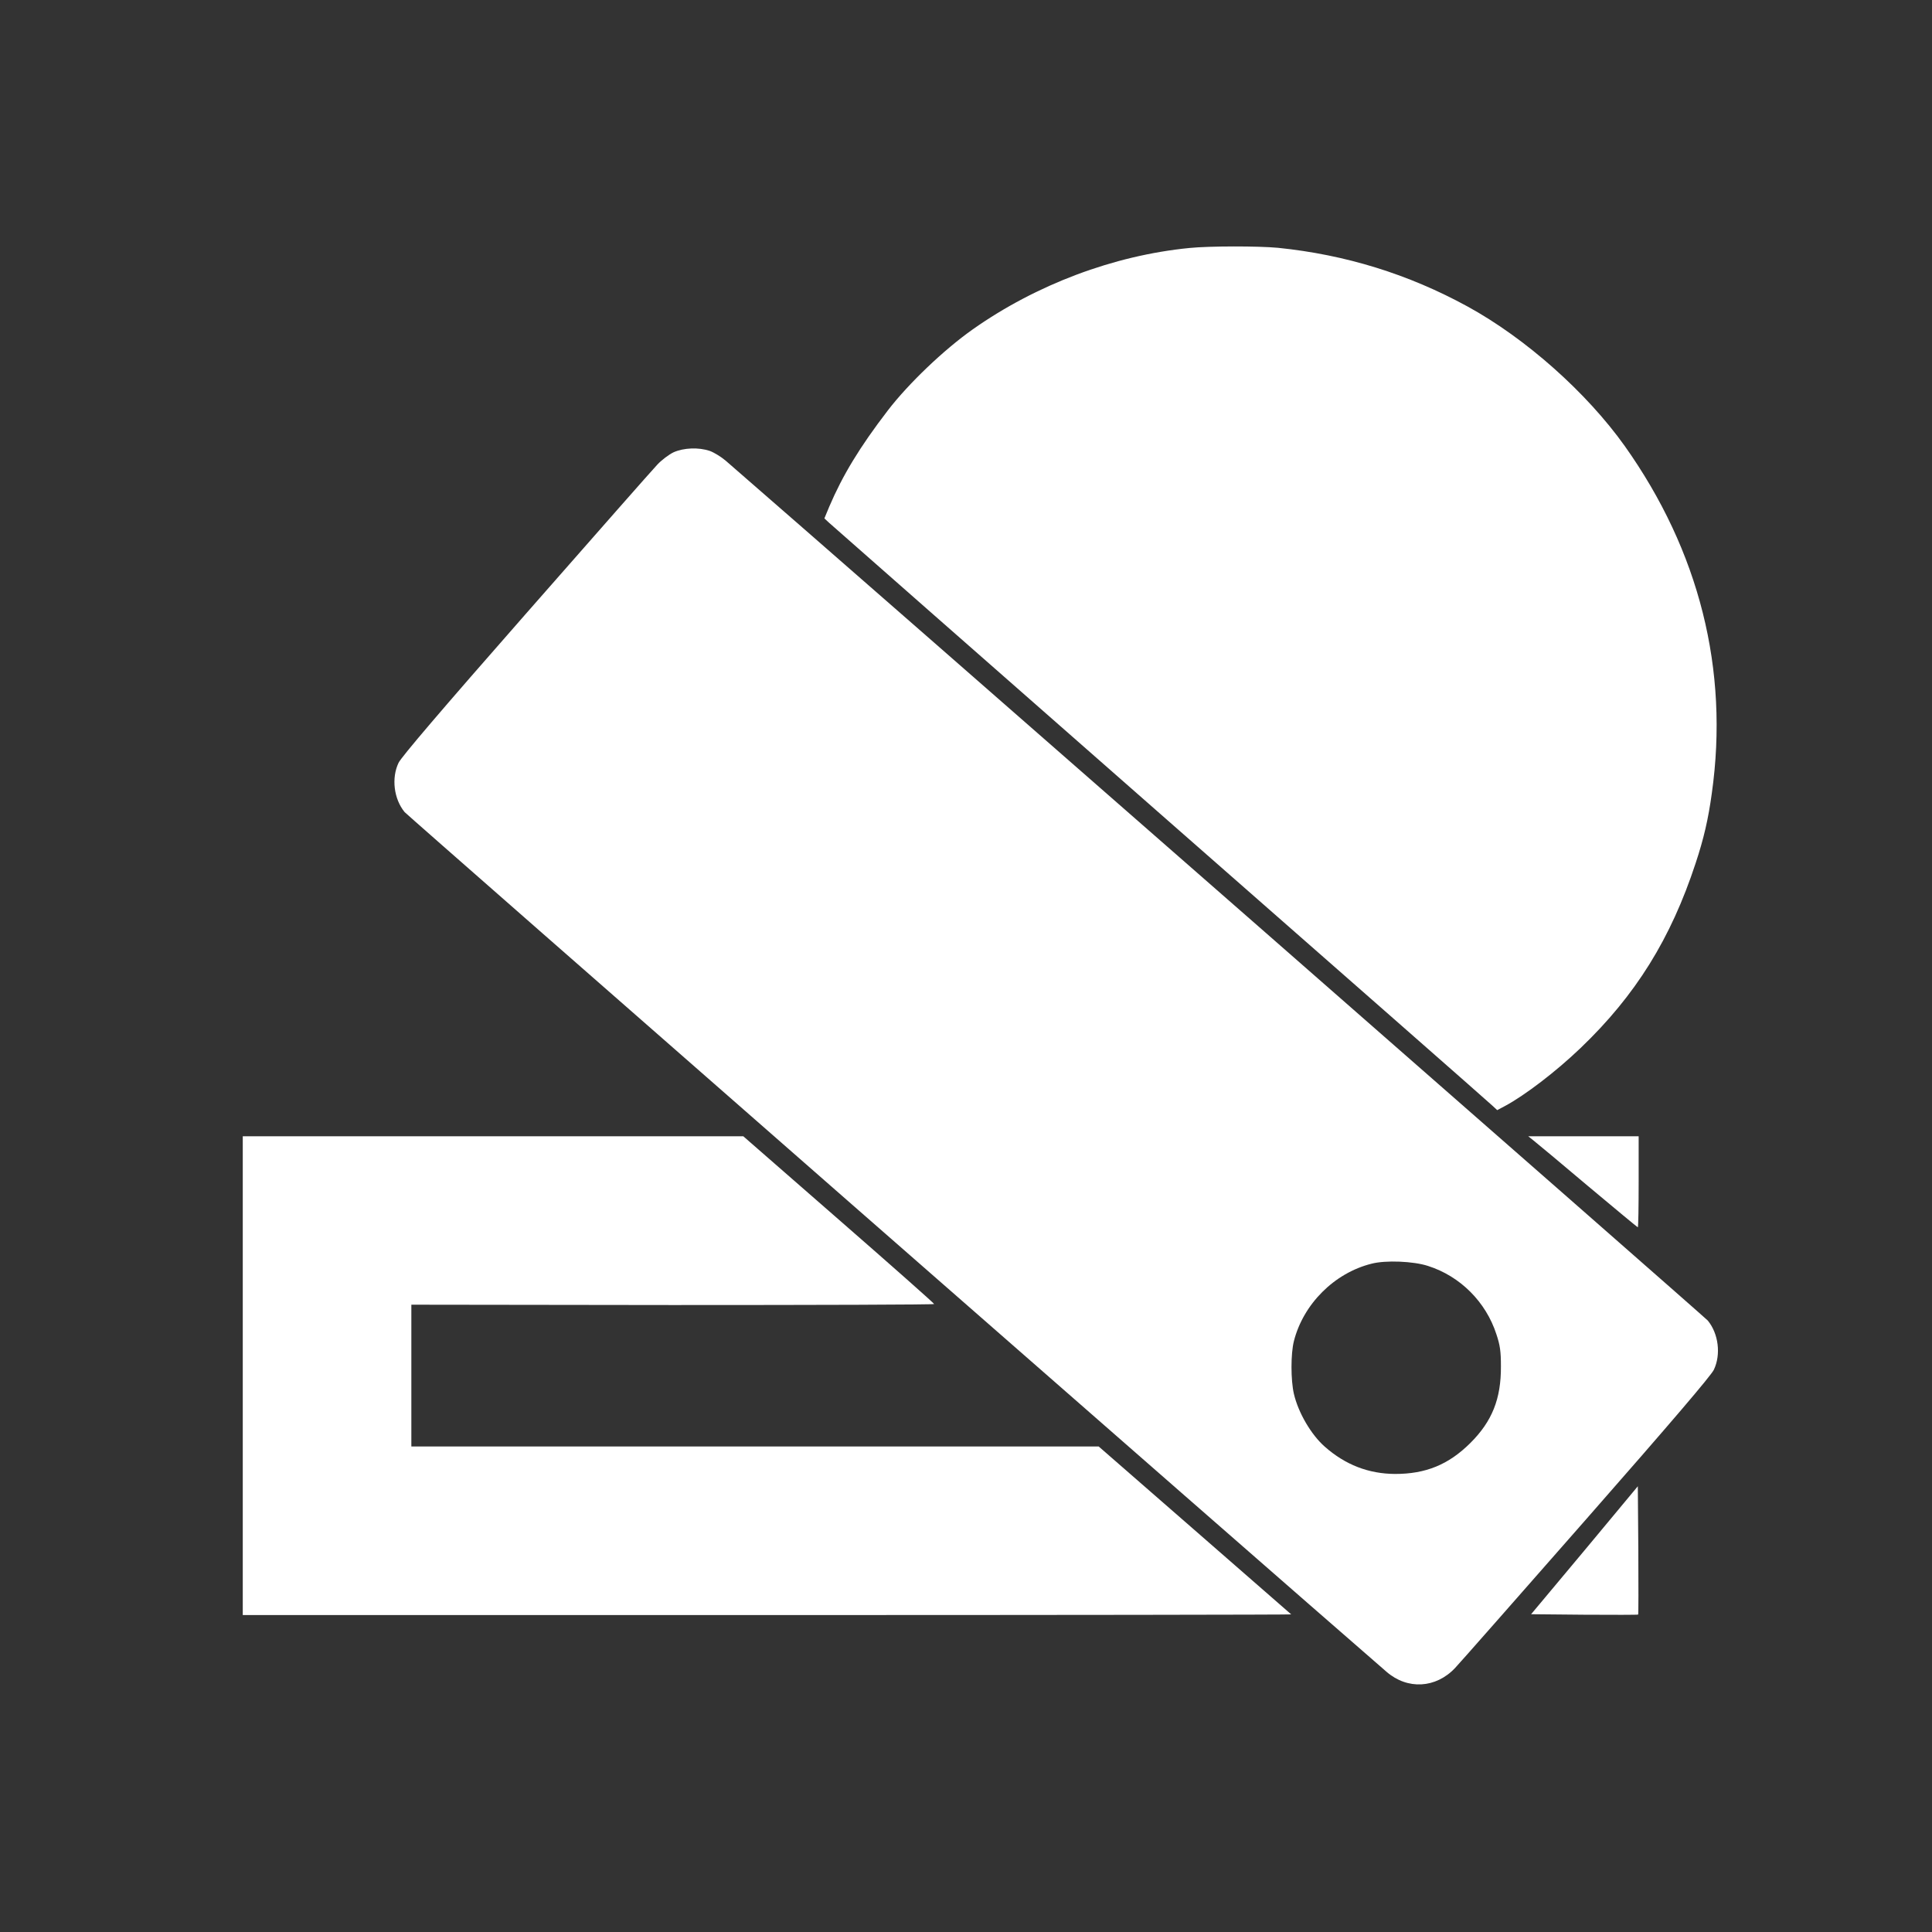
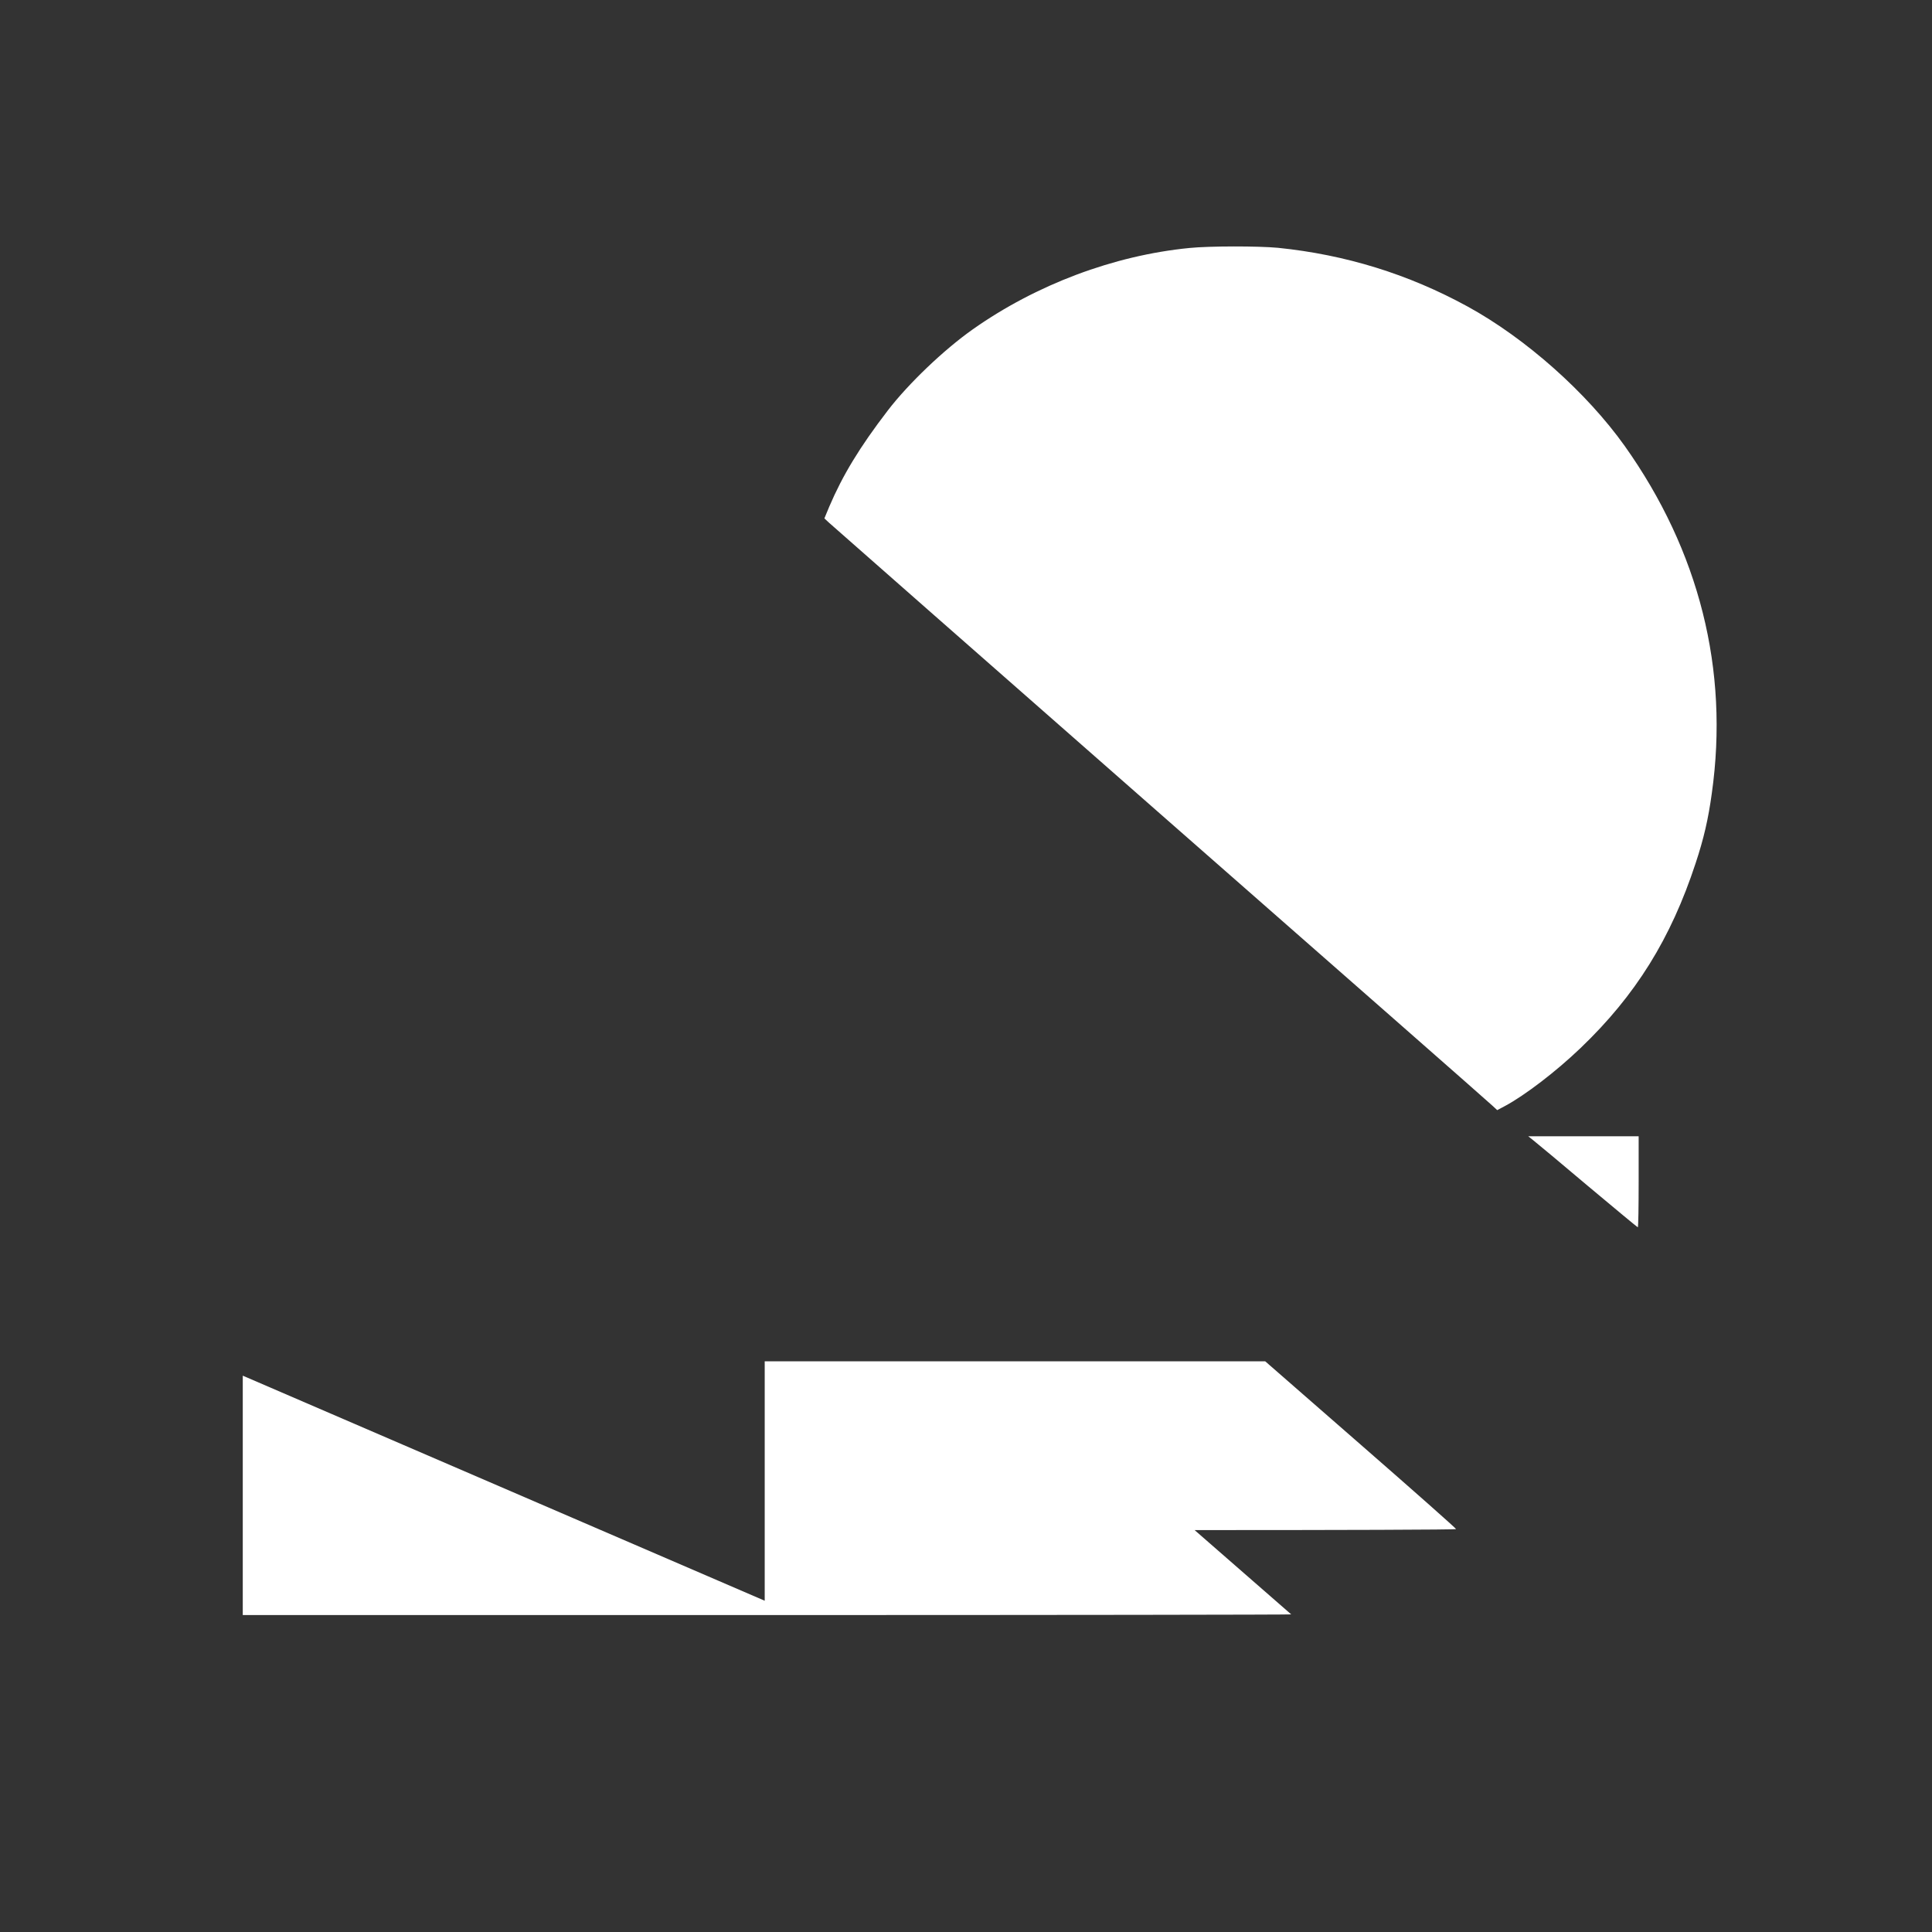
<svg xmlns="http://www.w3.org/2000/svg" version="1.0" width="27pt" height="27pt" viewBox="0 0 1146 1146" preserveAspectRatio="xMidYMid meet">
  <rect x="0" y="0" width="1146" height="1146" fill="#333333" stroke="none" />
  <g transform="translate(0,1146) scale(0.1,-0.1)" fill="#FFFFFF" stroke="none">
    <path d="M7055 9989 c-448 -44 -908 -217 -1284 -482 -173 -122 -383 -323 -505             -482 -168 -219 -268 -385 -347 -570 l-29 -70 28 -26 c15 -14 900 -792 1967             -1729 1067 -936 1953 -1714 1968 -1729 l28 -26 47 25 c117 63 301 203 448 344             326 312 535 648 682 1096 48 145 75 261 96 415 103 731 -74 1436 -517 2060             -226 317 -587 638 -932 827 -351 192 -723 307 -1124 348 -117 11 -406 11 -526             -1z" />
-     <path d="M3995 8777 c-27 -13 -71 -46 -96 -73 -26 -27 -376 -425 -779 -884             -504 -574 -740 -851 -756 -885 -43 -90 -28 -214 36 -292 18 -21 5095 -4467             5825 -5100 124 -107 292 -98 406 23 26 27 376 425 779 884 504 574 740 851             756 885 43 90 28 214 -36 292 -18 21 -5095 4467 -5825 5100 -27 23 -69 49 -94             58 -67 23 -156 19 -216 -8z m4475 -4826 c192 -61 344 -214 406 -405 22 -66 27             -101 27 -191 1 -192 -52 -326 -182 -455 -129 -128 -264 -183 -446 -183 -157 1             -295 54 -417 162 -80 70 -157 201 -183 313 -19 82 -19 238 0 313 56 220 240             404 460 459 84 22 249 15 335 -13z" />
-     <path d="M1440 3300 l0 -1420 3112 0 c1711 0 3109 2 3107 4 -2 2 -260 227             -573 500 l-569 496 -2038 0 -2039 0 0 420 0 421 1550 -2 c852 0 1550 2 1551 6             0 4 -254 229 -566 501 l-566 494 -1484 0 -1485 0 0 -1420z" />
+     <path d="M1440 3300 l0 -1420 3112 0 c1711 0 3109 2 3107 4 -2 2 -260 227             -573 500 c852 0 1550 2 1551 6             0 4 -254 229 -566 501 l-566 494 -1484 0 -1485 0 0 -1420z" />
    <path d="M9095 4696 c17 -13 162 -134 323 -270 161 -135 295 -246 297 -246 3             0 5 122 5 270 l0 270 -327 0 -328 0 30 -24z" />
-     <path d="M9399 2264 l-317 -379 316 -3 c173 -1 317 -1 319 1 2 2 2 174 1 382             l-3 379 -316 -380z" />
  </g>
</svg>